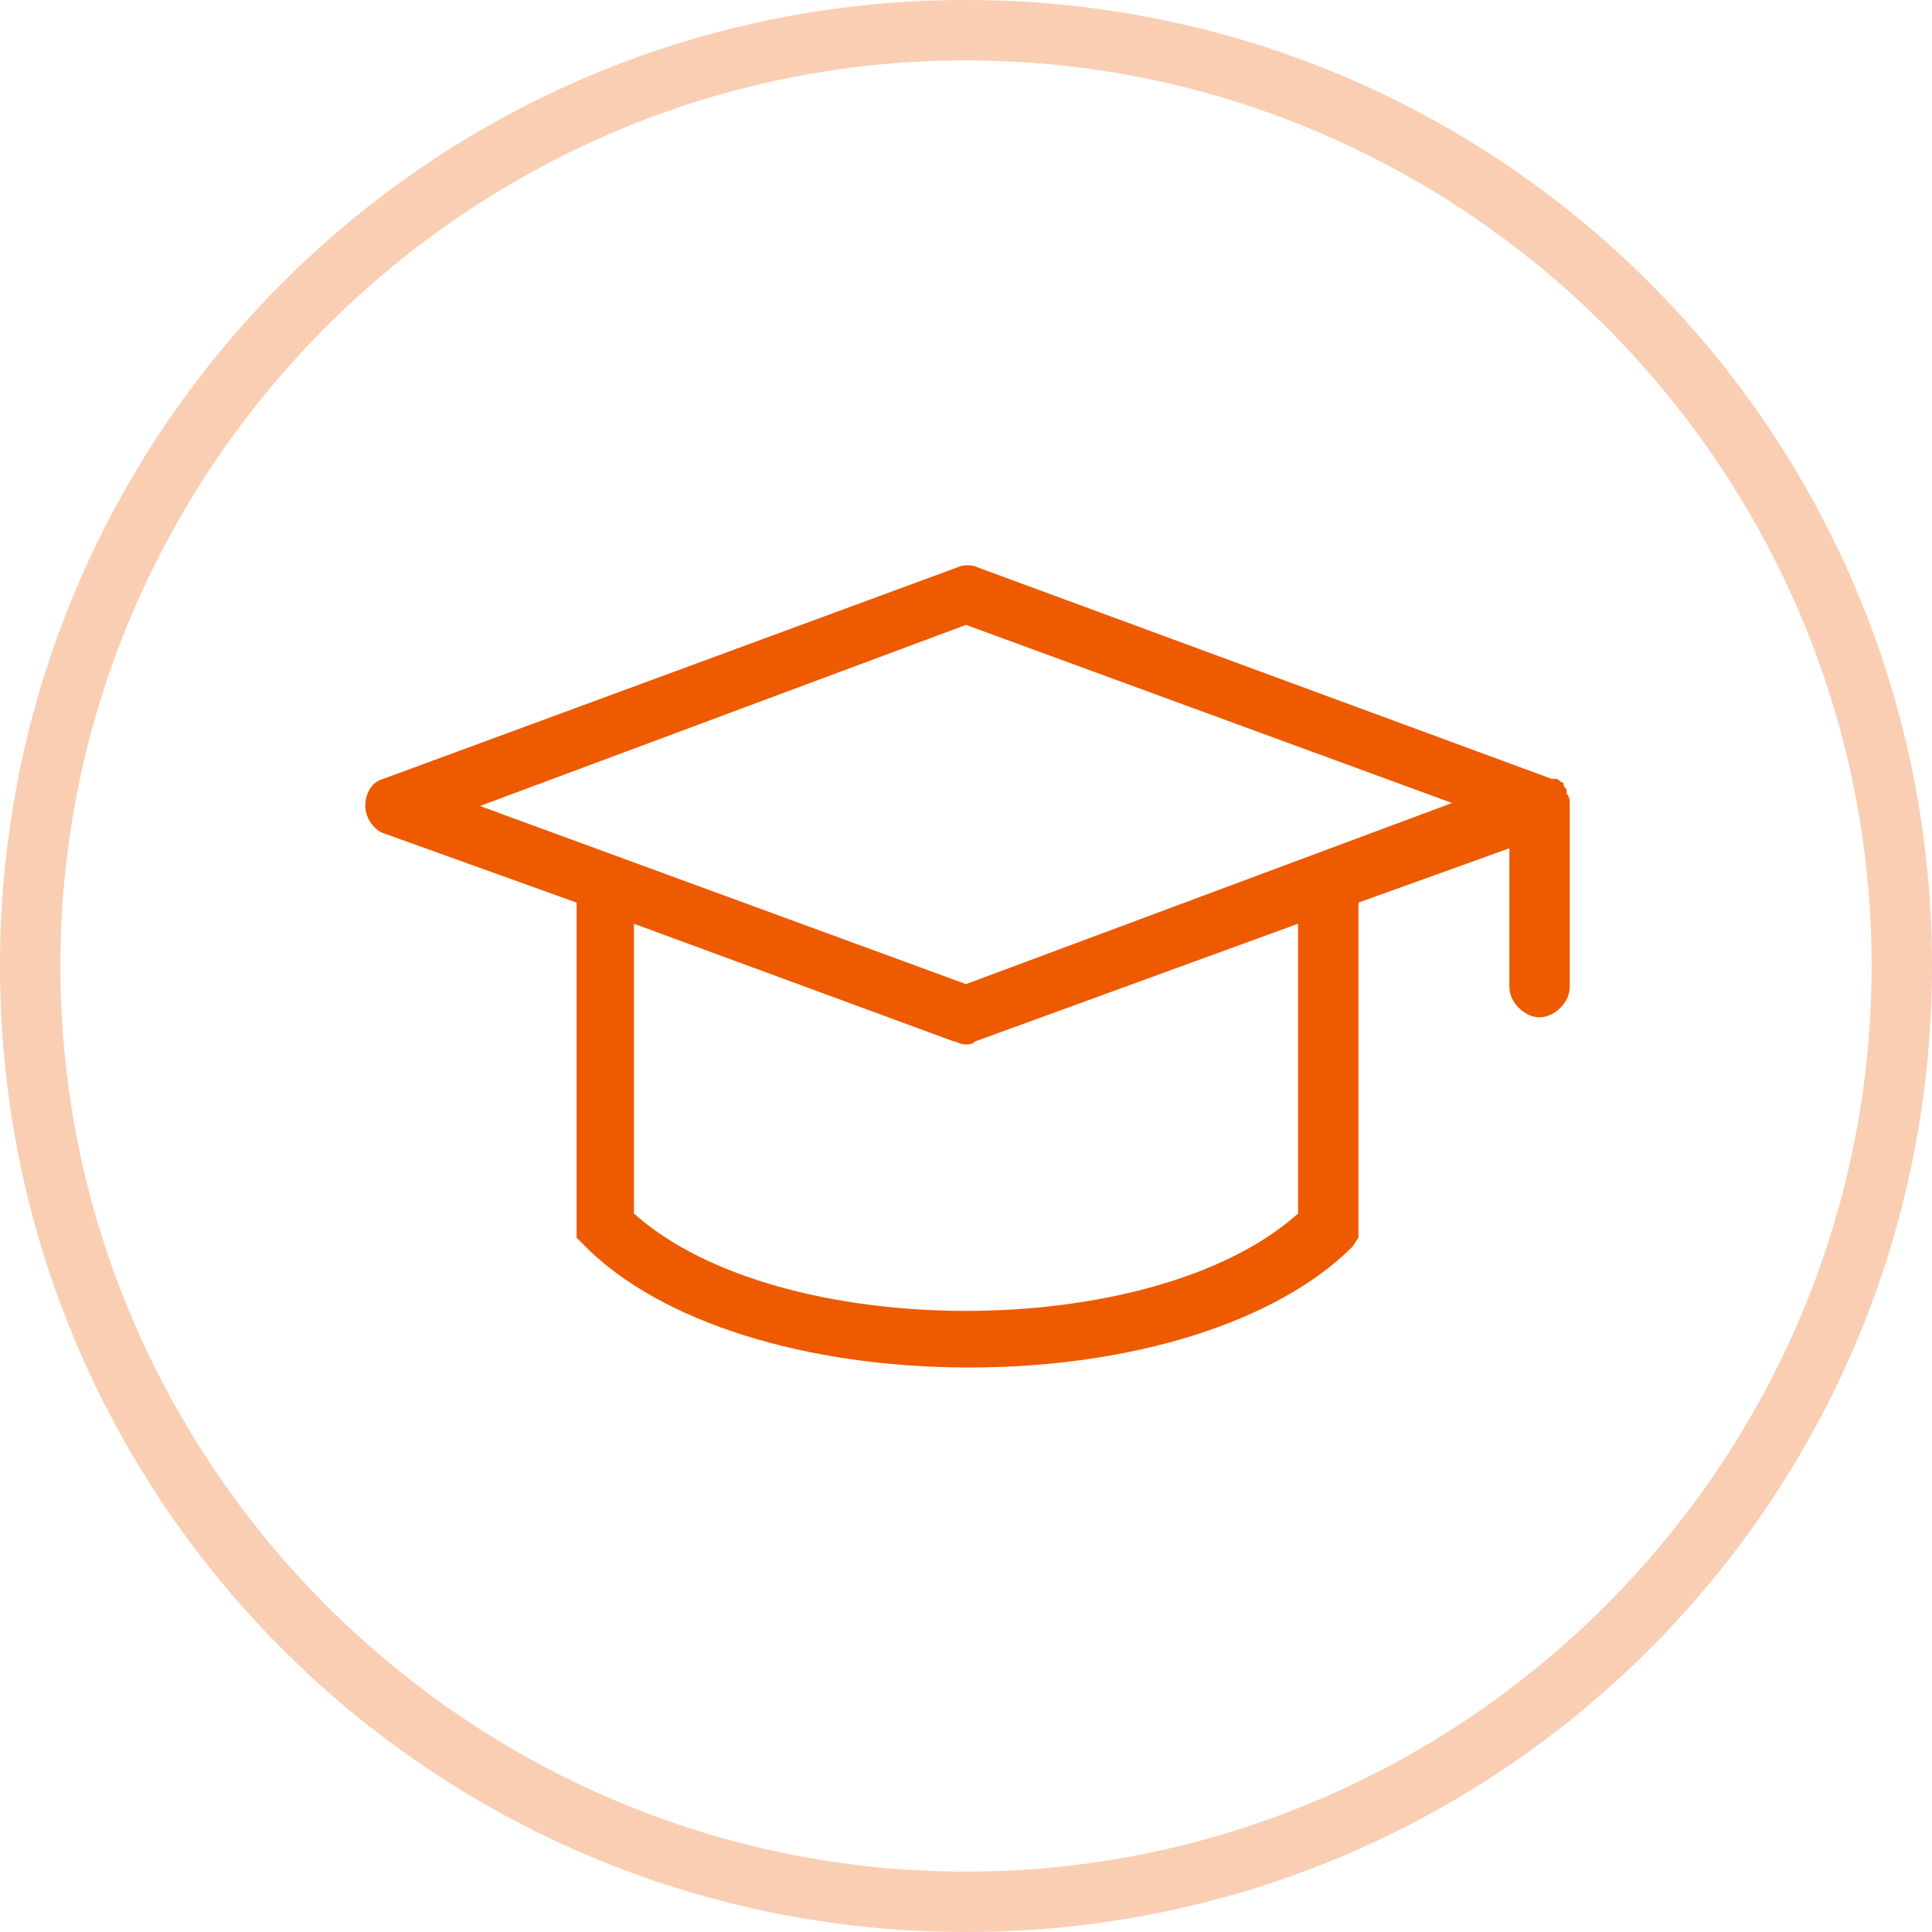
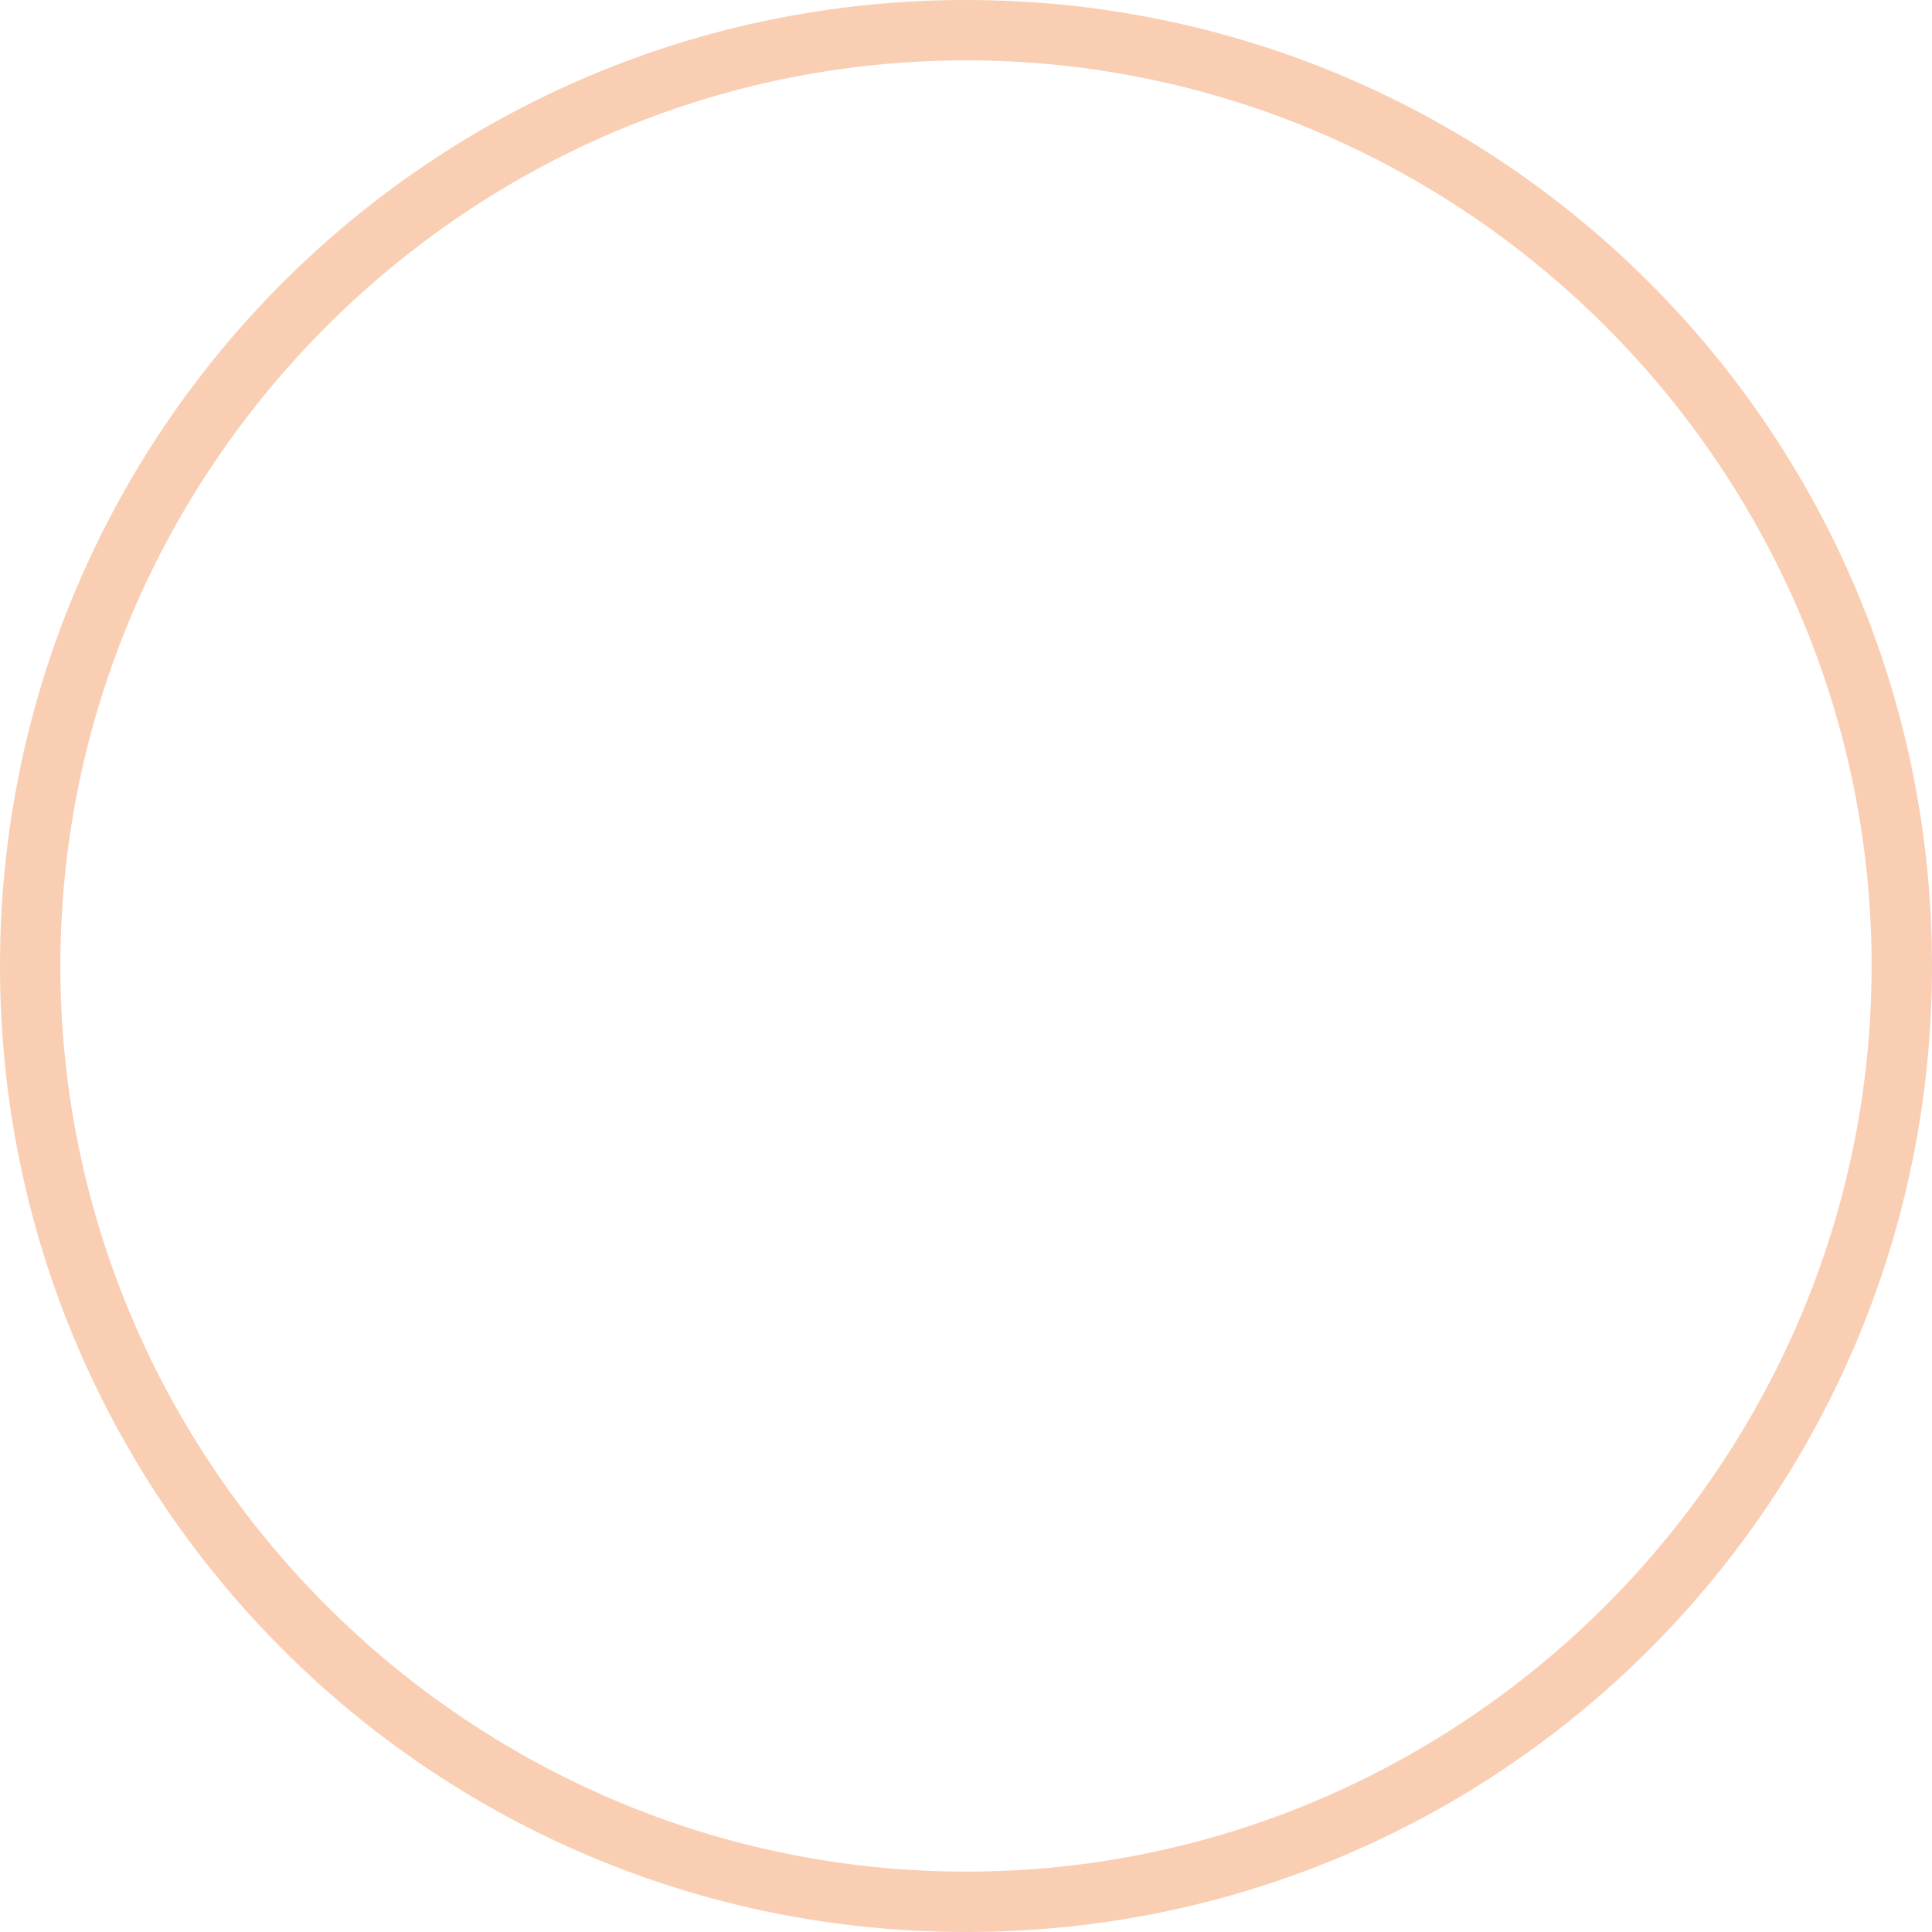
<svg xmlns="http://www.w3.org/2000/svg" version="1.1" id="Capa_1" x="0px" y="0px" viewBox="0 0 64 64" style="enable-background:new 0 0 64 64;" xml:space="preserve">
  <style type="text/css">
	.st0{opacity:0.3;}
	.st1{fill:#ED5A00;}
</style>
  <g class="st0">
    <path class="st1" d="M32,2c16.5,0,30,13.5,30,30S48.5,62,32,62S2,48.5,2,32S15.5,2,32,2 M32,0C14.3,0,0,14.3,0,32s14.3,32,32,32   s32-14.3,32-32S49.7,0,32,0L32,0z" />
  </g>
-   <path class="st1" d="M51.9,26.3c0,0,0-0.1,0-0.1c0-0.1-0.1-0.1-0.1-0.2c0,0,0-0.1-0.1-0.1c-0.1-0.1-0.1-0.1-0.2-0.1c0,0,0,0-0.1,0  c0,0,0,0,0,0l-19-7c-0.2-0.1-0.5-0.1-0.7,0l-19,7c-0.4,0.1-0.6,0.5-0.6,0.9s0.3,0.8,0.6,0.9l6.4,2.3V41l0.3,0.3  c2.5,2.5,7.3,4,12.7,4s10.2-1.5,12.7-4L45,41V29.9l5-1.8v4.6c0,0.5,0.5,1,1,1s1-0.5,1-1v-6C52,26.5,52,26.4,51.9,26.3z M43,40.2  c-4.8,4.3-17.2,4.3-22,0v-9.6l10.6,3.9c0.1,0,0.2,0.1,0.4,0.1c0.1,0,0.2,0,0.3-0.1L43,30.6V40.2z M32,32.6l-16.1-5.9L32,20.7  l16.1,5.9L32,32.6z" />
</svg>